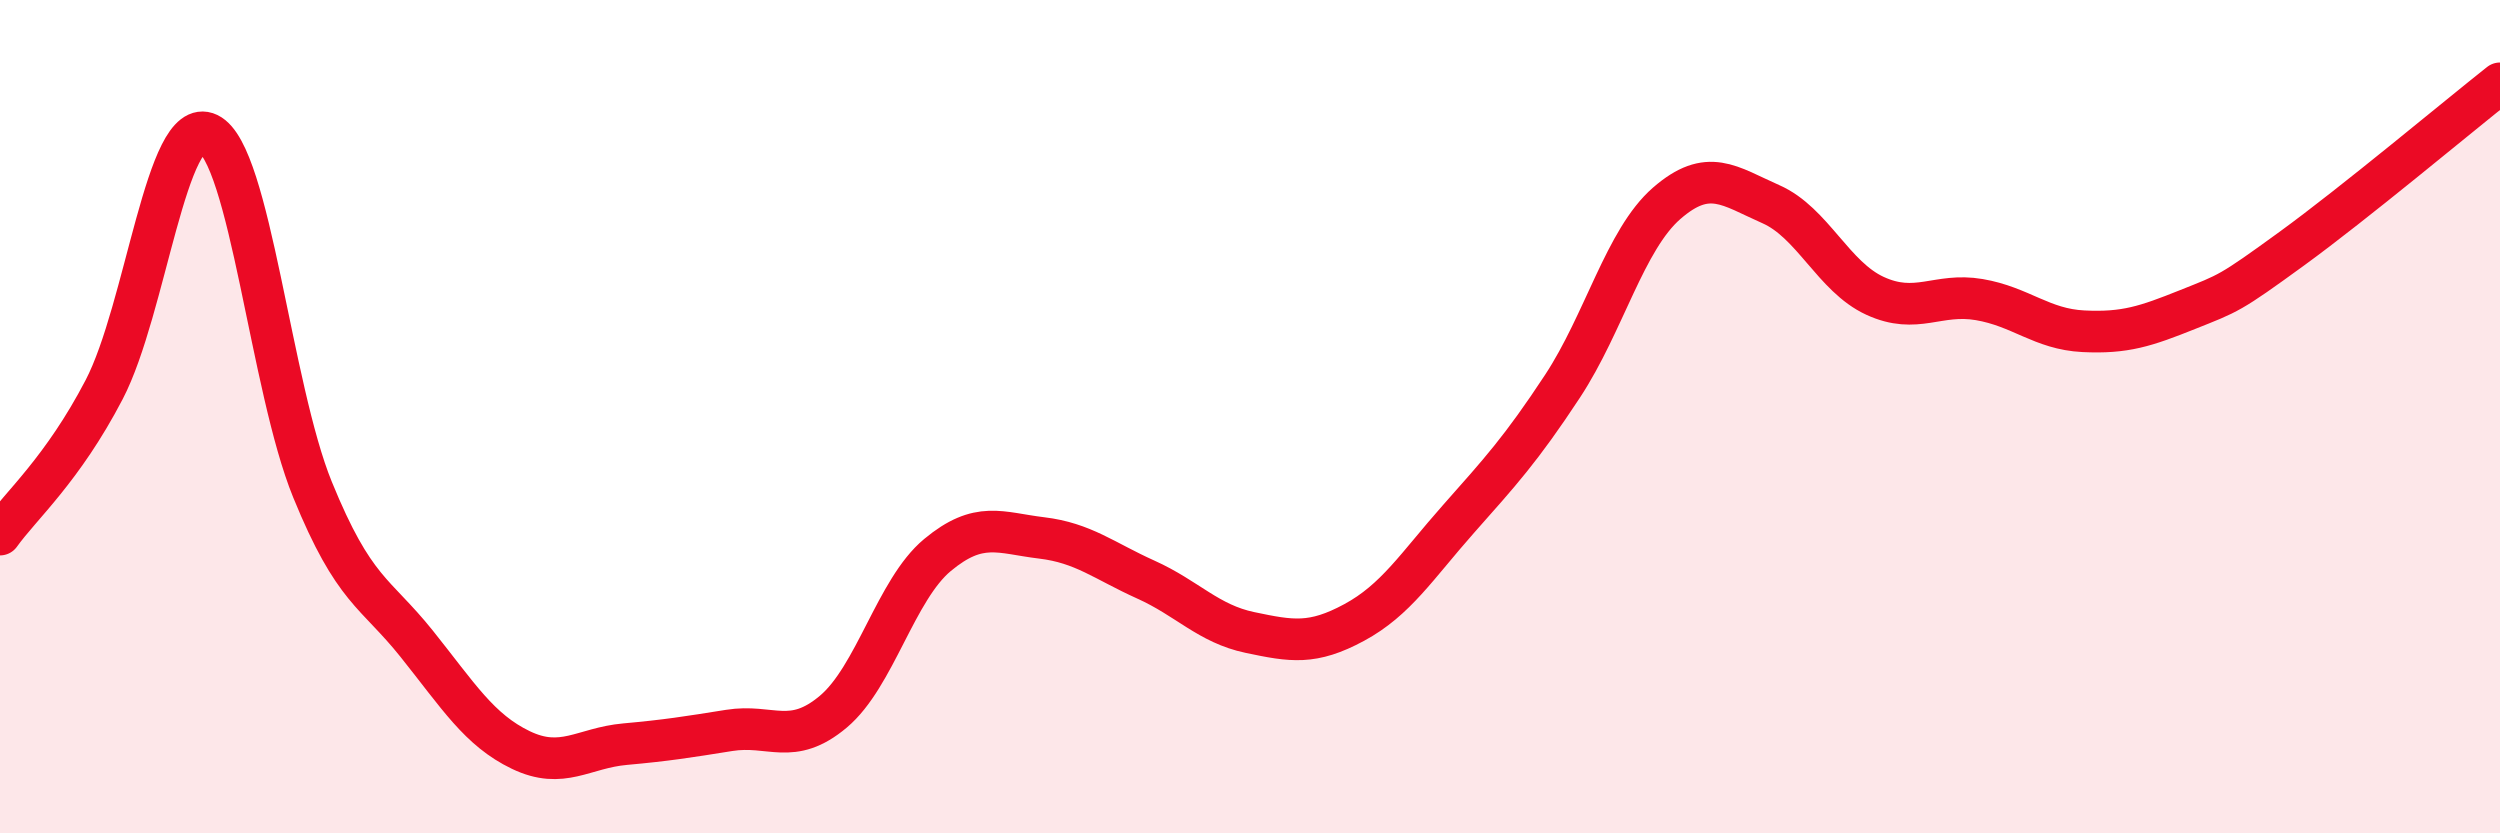
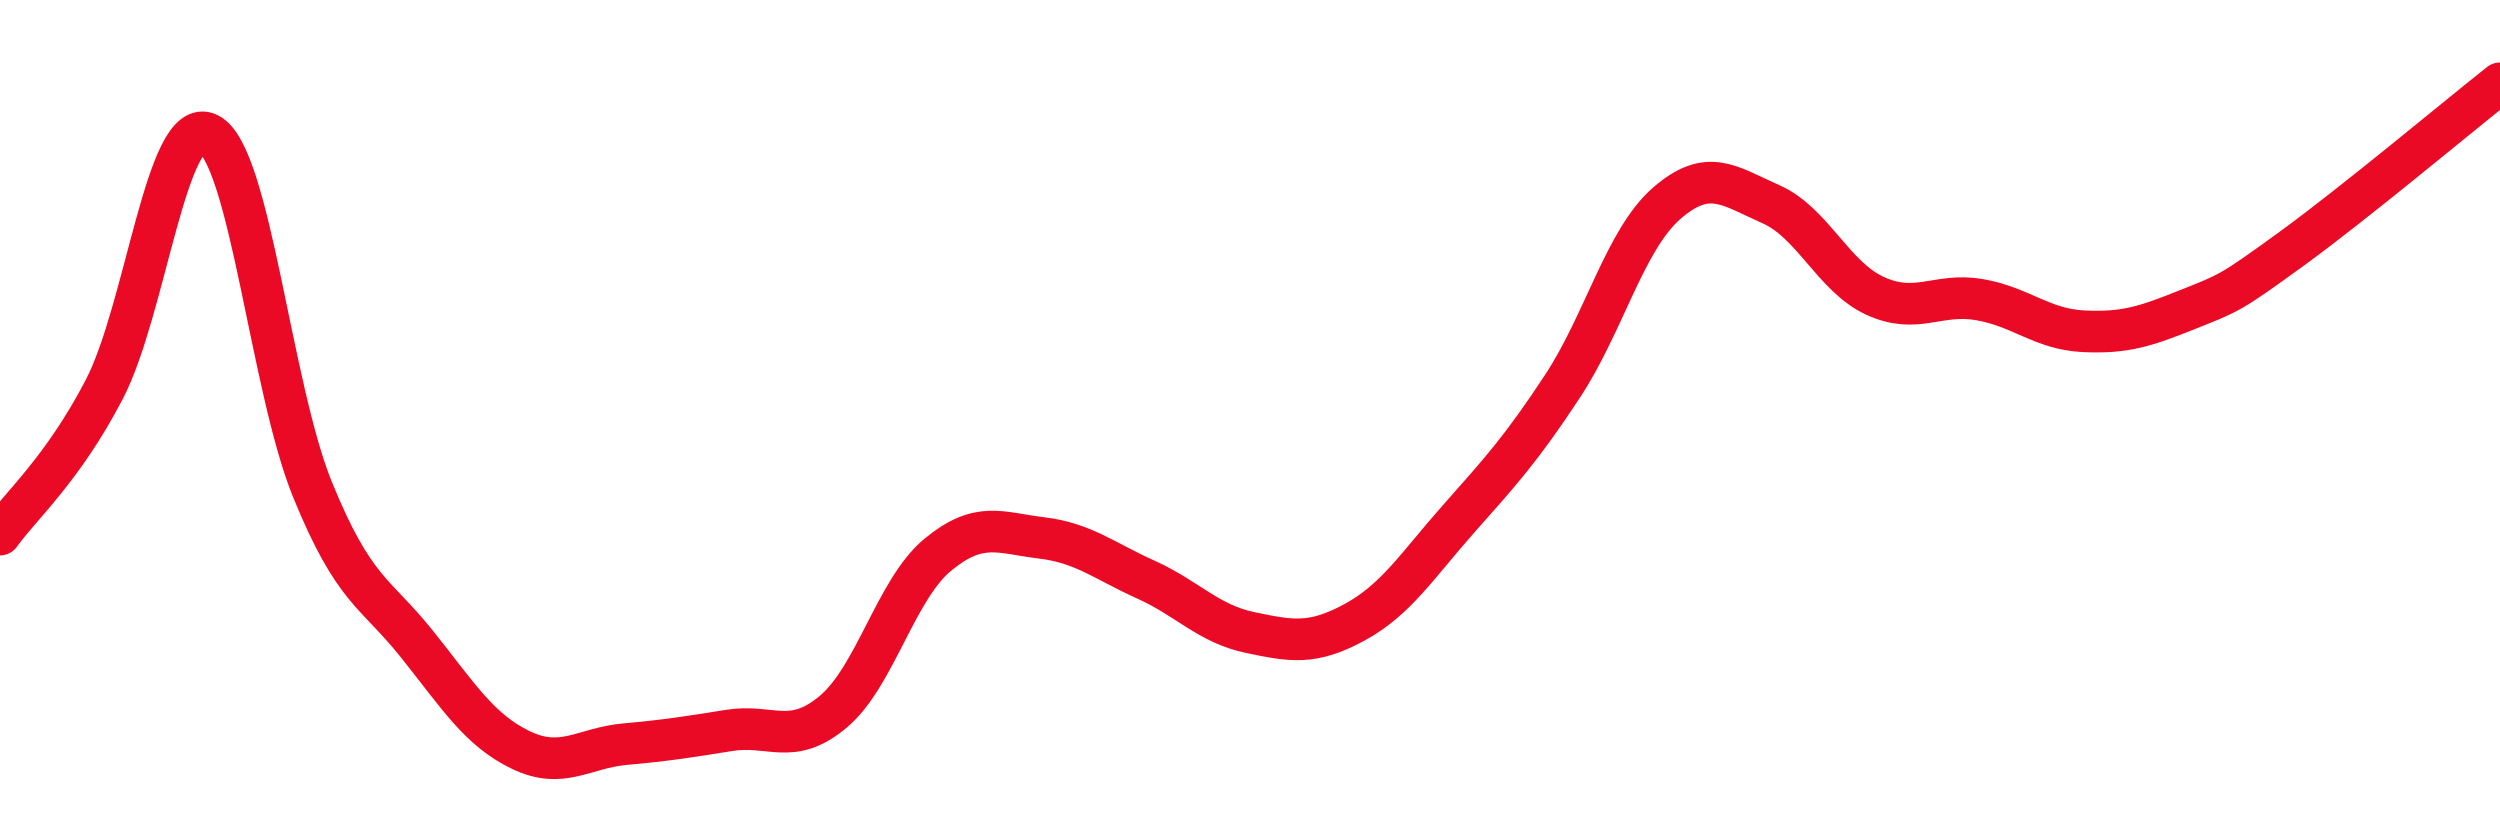
<svg xmlns="http://www.w3.org/2000/svg" width="60" height="20" viewBox="0 0 60 20">
-   <path d="M 0,12.83 C 0.5,12.13 1.5,11.27 2.5,9.35 C 3.5,7.43 4,2.73 5,3.21 C 6,3.69 6.5,9.3 7.5,11.75 C 8.5,14.2 9,14.2 10,15.45 C 11,16.7 11.5,17.52 12.5,18 C 13.5,18.48 14,17.95 15,17.86 C 16,17.77 16.5,17.69 17.5,17.53 C 18.5,17.37 19,17.92 20,17.08 C 21,16.24 21.5,14.15 22.5,13.32 C 23.5,12.49 24,12.79 25,12.91 C 26,13.03 26.5,13.46 27.5,13.91 C 28.5,14.36 29,14.97 30,15.18 C 31,15.39 31.5,15.48 32.5,14.94 C 33.5,14.4 34,13.59 35,12.46 C 36,11.33 36.5,10.79 37.5,9.27 C 38.5,7.75 39,5.75 40,4.88 C 41,4.01 41.5,4.46 42.5,4.9 C 43.5,5.34 44,6.64 45,7.1 C 46,7.56 46.5,7.02 47.5,7.19 C 48.5,7.36 49,7.9 50,7.95 C 51,8 51.5,7.83 52.5,7.43 C 53.5,7.03 53.5,7.06 55,5.97 C 56.5,4.88 59,2.79 60,2L60 20L0 20Z" fill="#EB0A25" opacity="0.1" stroke-linecap="round" stroke-linejoin="round" />
  <path d="M 0,12.83 C 0.5,12.13 1.5,11.27 2.5,9.35 C 3.5,7.43 4,2.73 5,3.21 C 6,3.69 6.5,9.3 7.5,11.75 C 8.5,14.2 9,14.2 10,15.45 C 11,16.7 11.5,17.52 12.5,18 C 13.5,18.48 14,17.95 15,17.86 C 16,17.77 16.5,17.69 17.5,17.53 C 18.5,17.37 19,17.92 20,17.08 C 21,16.24 21.5,14.15 22.5,13.32 C 23.5,12.49 24,12.79 25,12.91 C 26,13.03 26.5,13.46 27.5,13.91 C 28.5,14.36 29,14.97 30,15.18 C 31,15.39 31.5,15.48 32.5,14.94 C 33.5,14.4 34,13.59 35,12.46 C 36,11.33 36.5,10.79 37.5,9.27 C 38.5,7.75 39,5.75 40,4.88 C 41,4.01 41.5,4.46 42.5,4.9 C 43.5,5.34 44,6.64 45,7.1 C 46,7.56 46.5,7.02 47.5,7.19 C 48.5,7.36 49,7.9 50,7.95 C 51,8 51.5,7.83 52.5,7.43 C 53.5,7.03 53.5,7.06 55,5.97 C 56.5,4.88 59,2.79 60,2" stroke="#EB0A25" stroke-width="1" fill="none" stroke-linecap="round" stroke-linejoin="round" />
</svg>